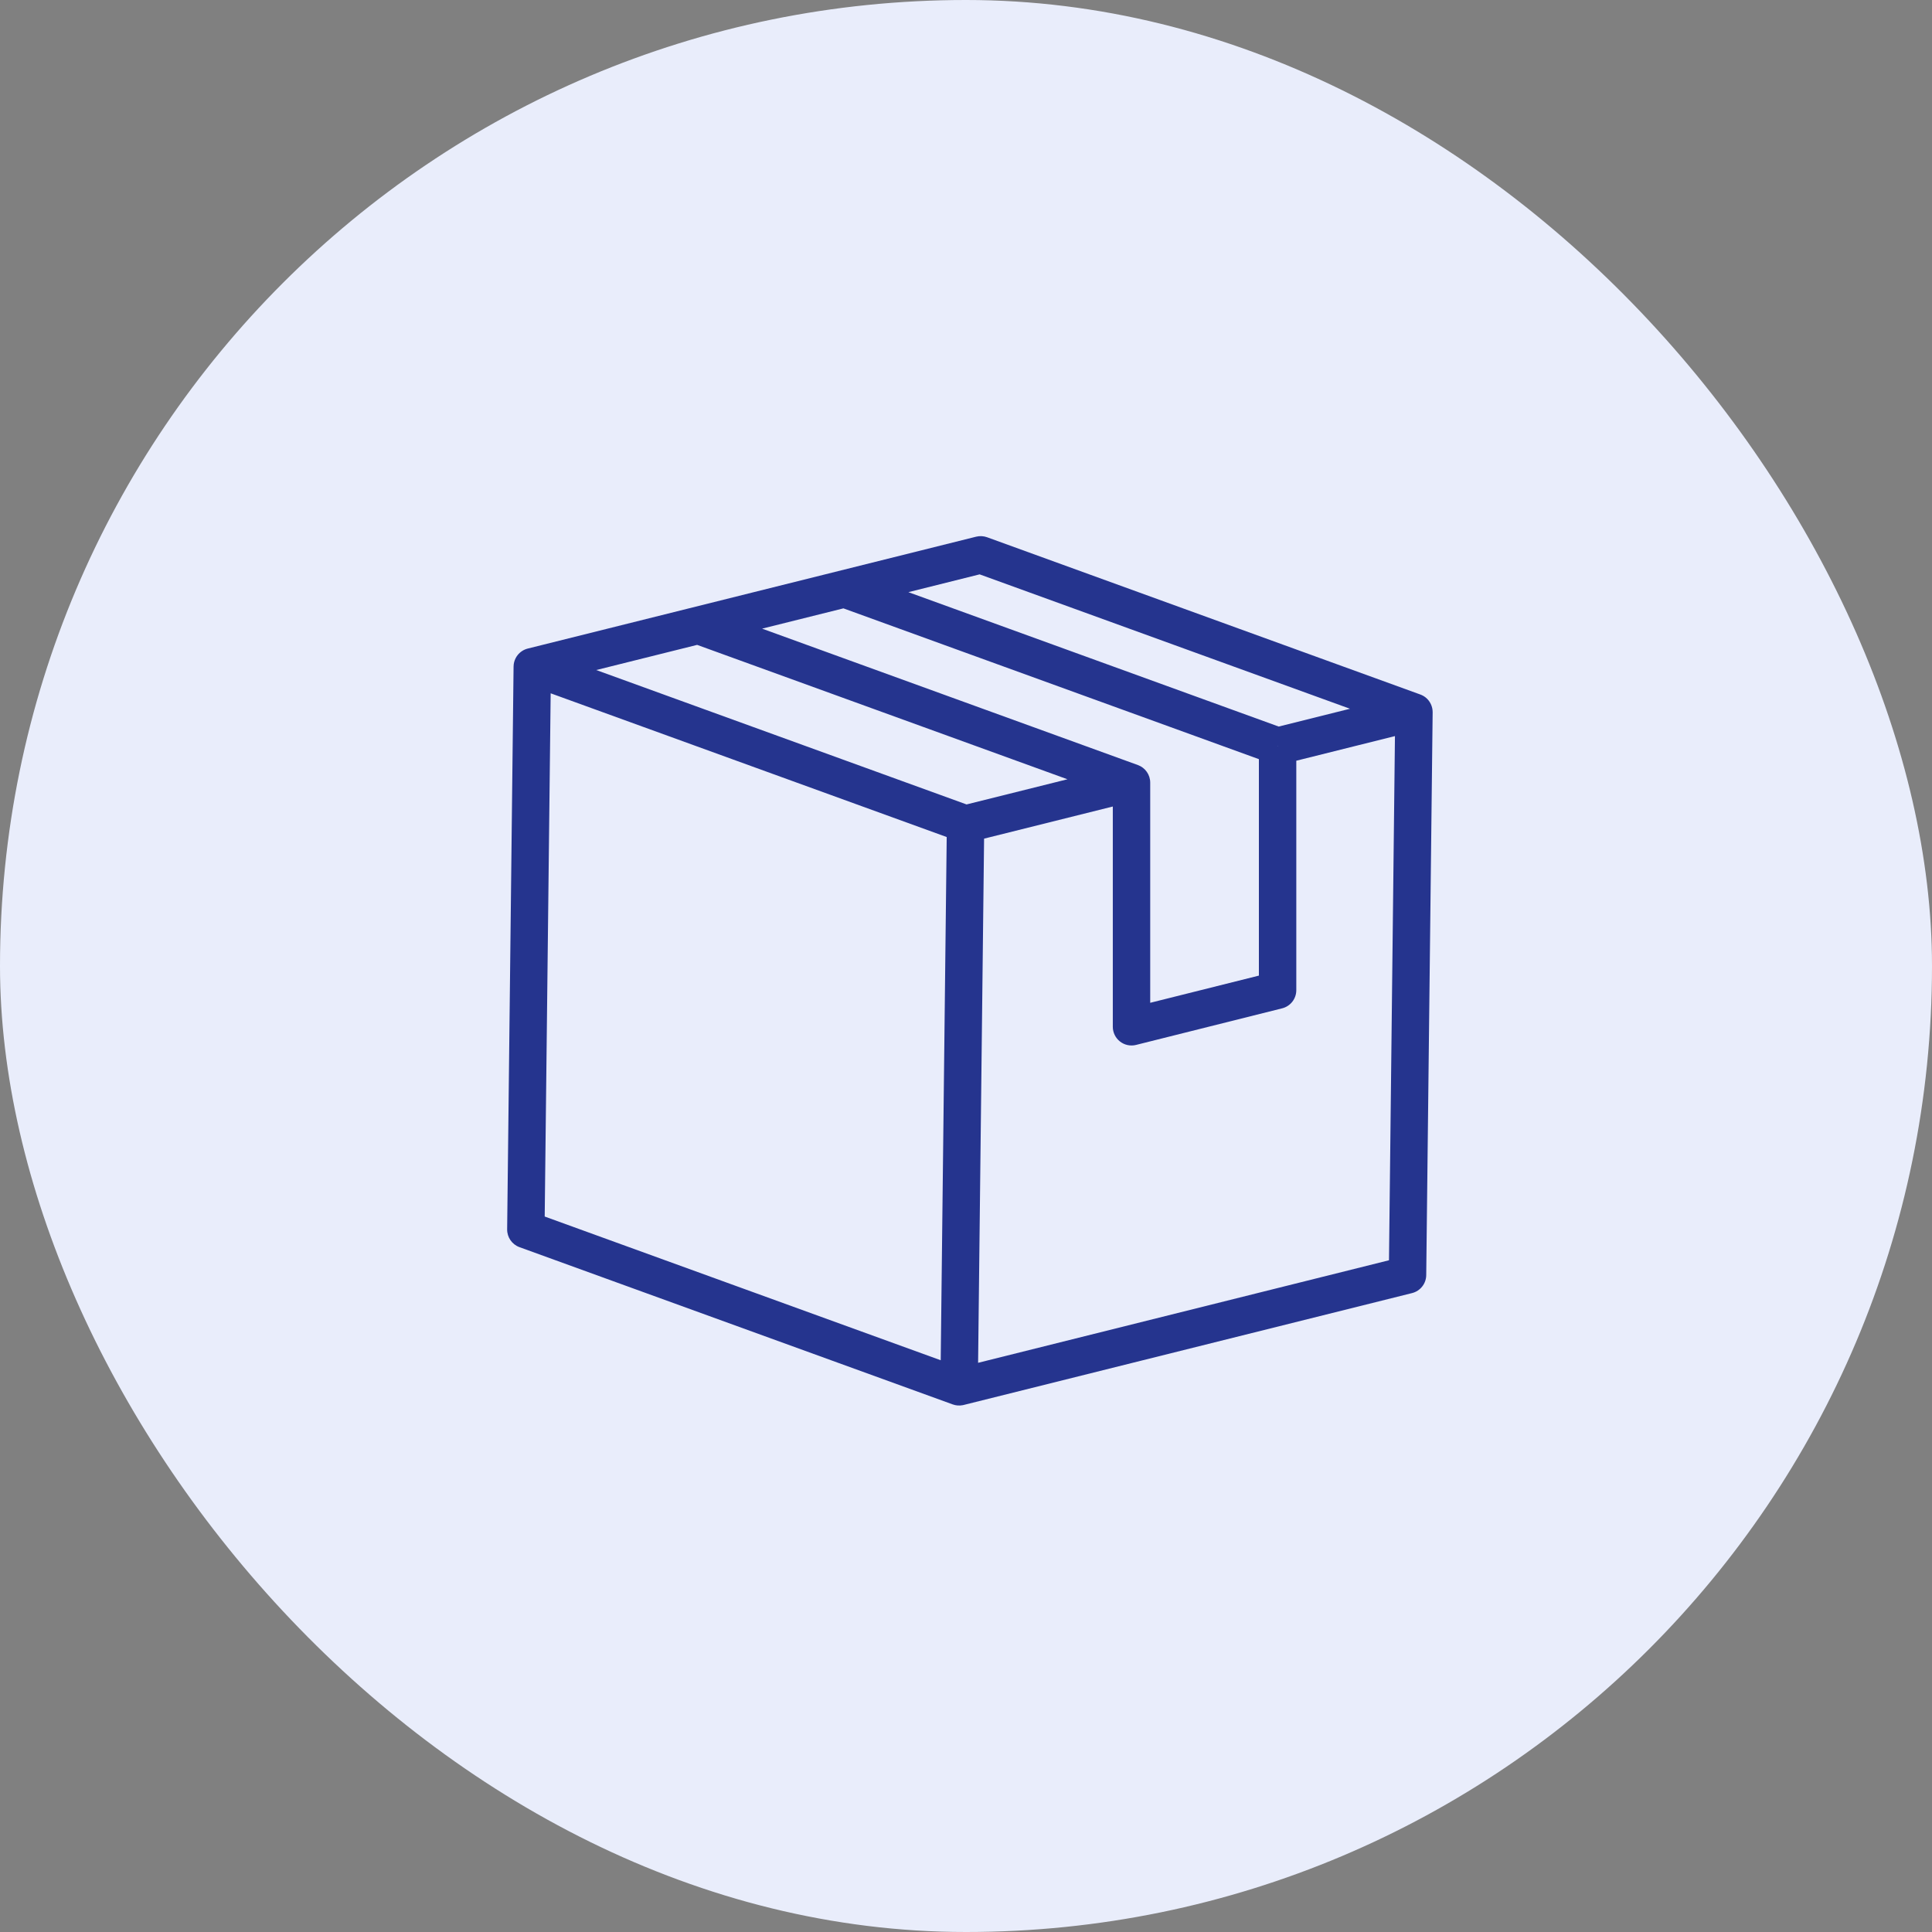
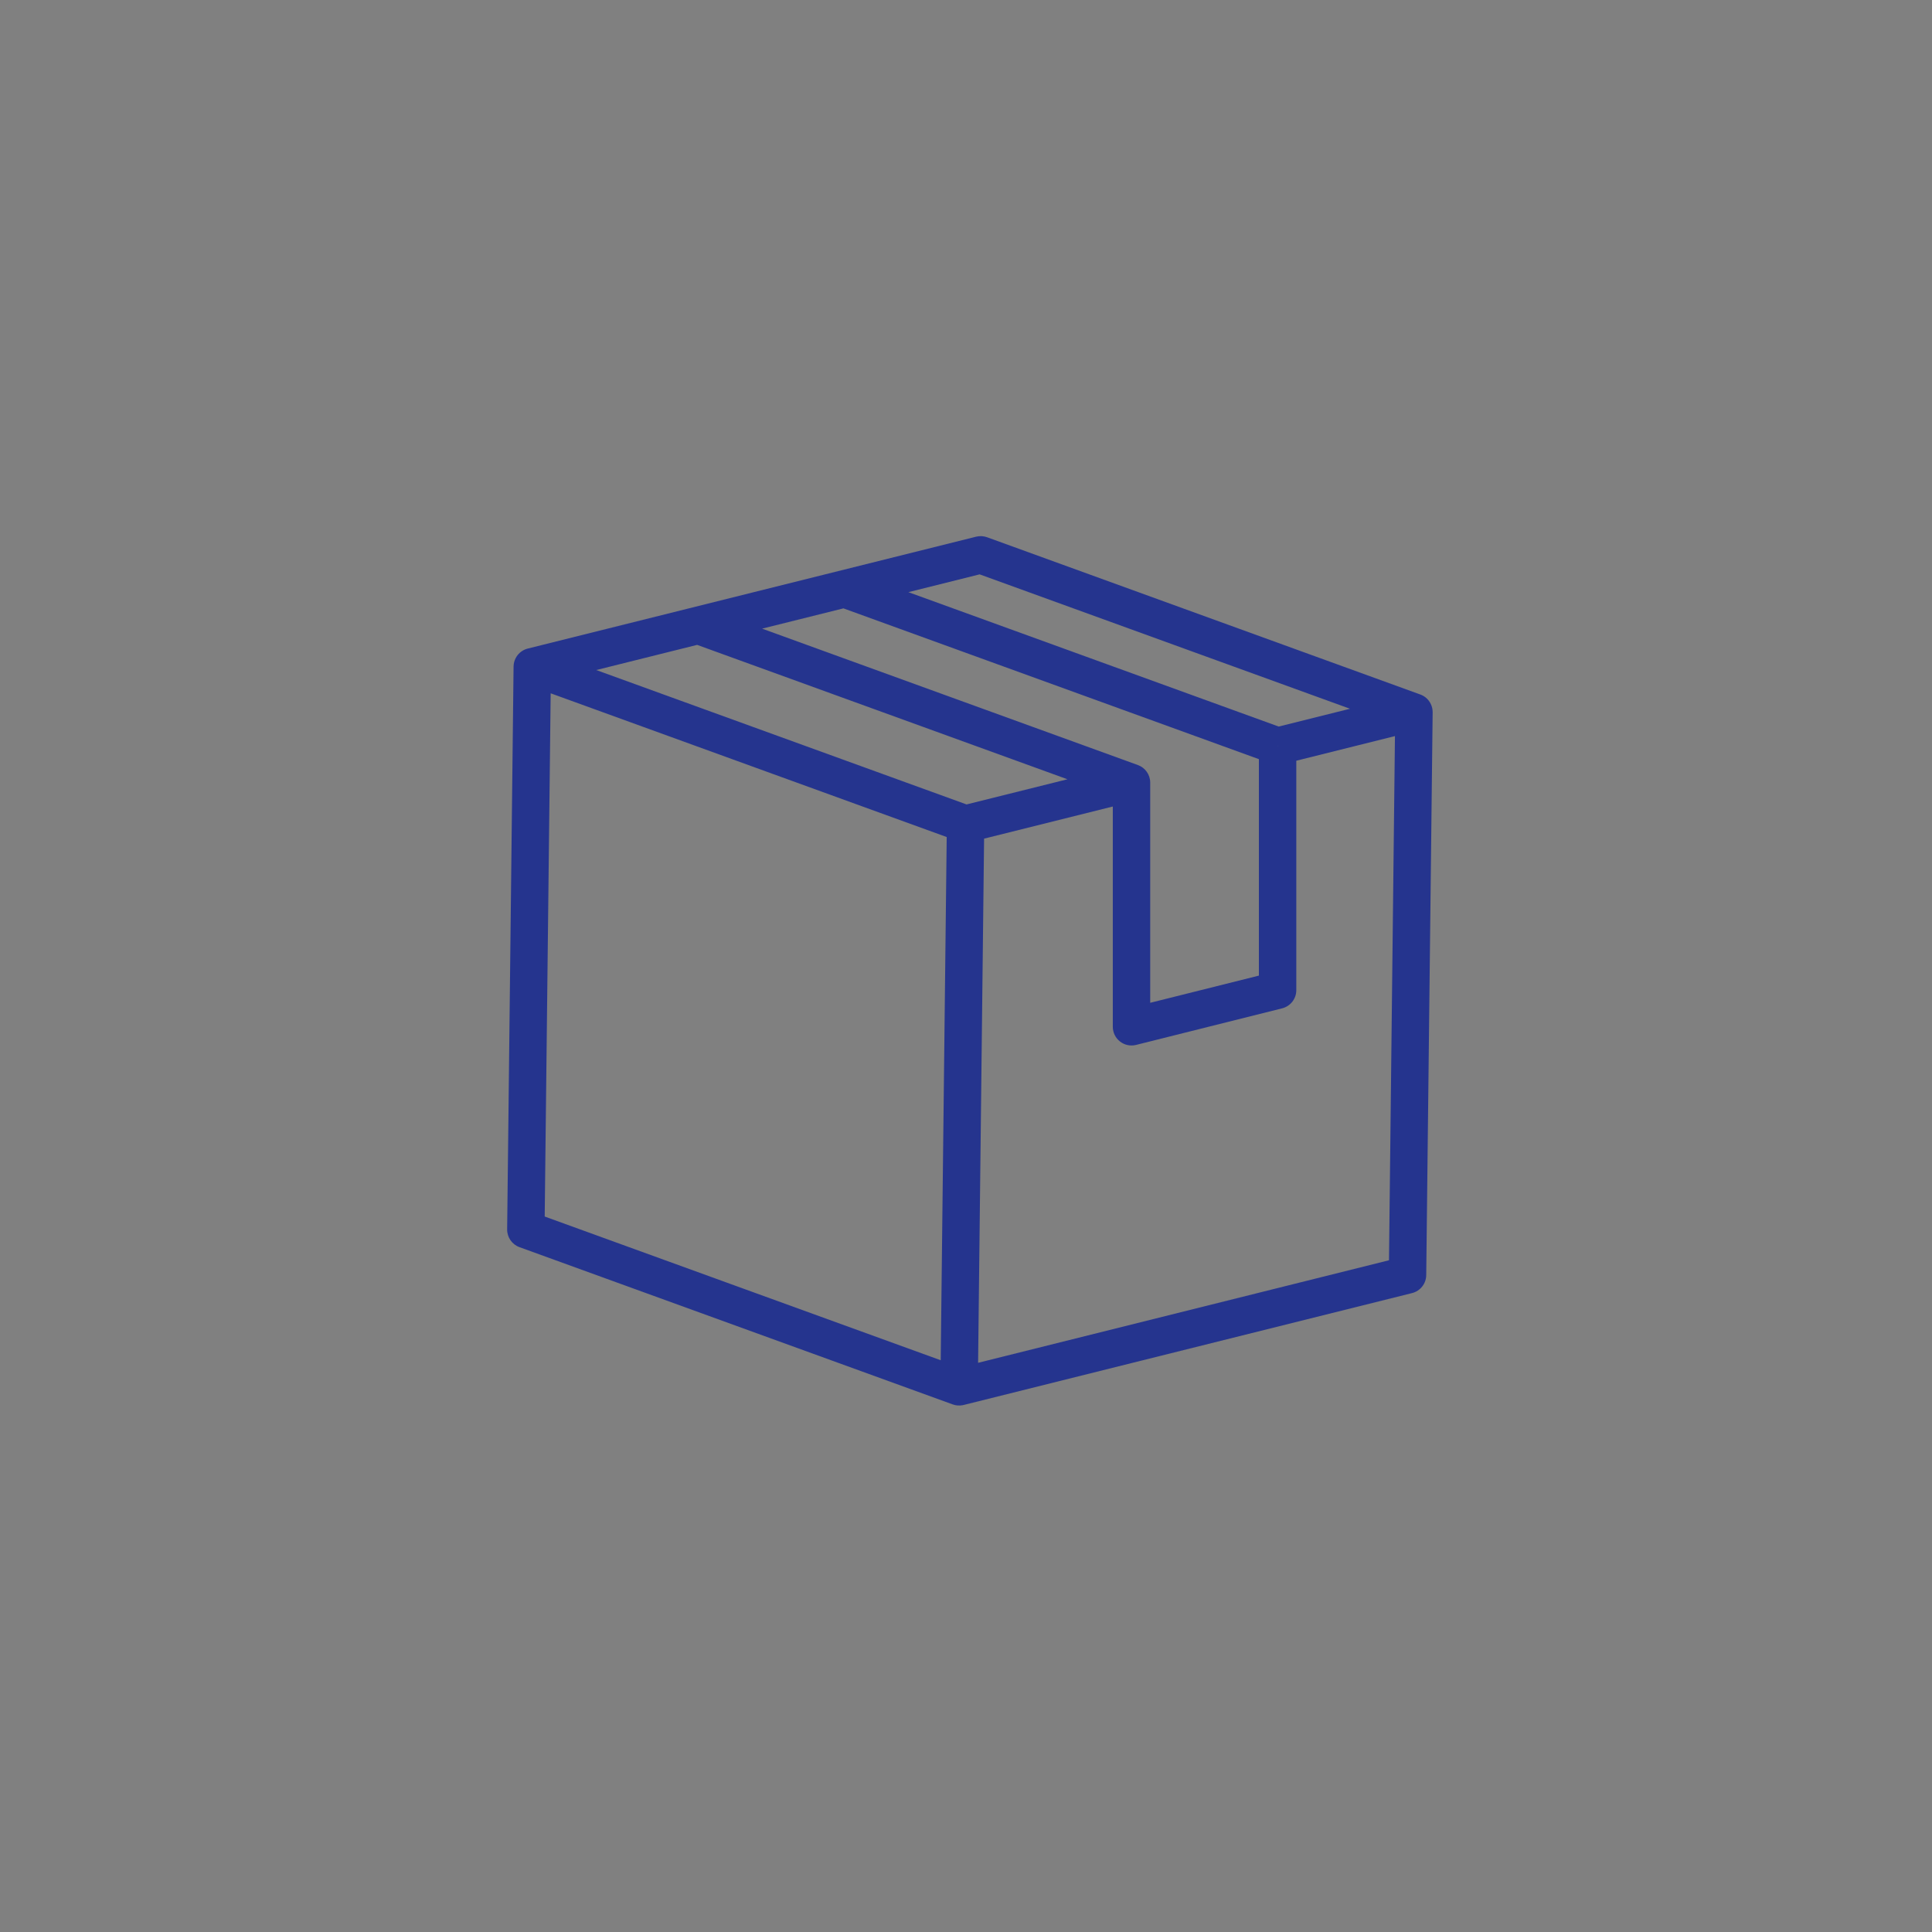
<svg xmlns="http://www.w3.org/2000/svg" width="80" height="80" viewBox="0 0 80 80" fill="none">
  <rect x="0" y="0" width="80" height="80" fill="#808080" stroke="none" />
-   <rect width="80" height="80" rx="40" fill="#E9EDFB" />
  <mask id="mask0_86_81" style="mask-type:alpha" maskUnits="userSpaceOnUse" x="15" y="15" width="50" height="51">
    <rect x="15" y="15.2" width="50" height="50" fill="#D9D9D9" />
  </mask>
  <g mask="url(#mask0_86_81)">
    <path fill-rule="evenodd" clip-rule="evenodd" d="M40.42 22.223C40.569 22.186 40.727 22.194 40.872 22.246L58.807 28.756C58.886 28.784 58.961 28.825 59.029 28.878C59.217 29.027 59.325 29.255 59.323 29.495L59.057 52.801C59.053 53.153 58.812 53.458 58.47 53.544L39.903 58.177C39.889 58.181 39.874 58.184 39.86 58.186C39.725 58.212 39.584 58.202 39.451 58.154L21.51 51.642C21.201 51.53 20.996 51.234 21 50.905L21.266 27.599C21.266 27.566 21.269 27.534 21.273 27.502C21.289 27.388 21.33 27.281 21.39 27.187C21.485 27.041 21.628 26.927 21.8 26.871C21.819 26.865 21.838 26.86 21.856 26.855L40.42 22.223ZM44.201 32.268L28.867 26.703L24.689 27.745L40.023 33.31L44.201 32.268ZM31.557 26.031L34.924 25.191L52.128 31.435V40.398L47.628 41.524V32.407C47.628 32.081 47.424 31.79 47.118 31.679L31.557 26.031ZM52.902 30.892H52.912L52.908 30.877L52.902 30.892ZM53.677 31.5L57.762 30.48L57.515 52.185L40.501 56.431L40.749 34.726L46.079 33.396V42.517C46.079 42.755 46.189 42.98 46.377 43.127C46.565 43.274 46.81 43.326 47.042 43.268L53.09 41.753C53.435 41.667 53.677 41.357 53.677 41.002V31.5ZM37.614 24.52L52.948 30.085L55.9 29.348L40.565 23.783L37.614 24.52ZM22.802 28.708L39.201 34.66L38.953 56.325L22.555 50.374L22.802 28.708Z" fill="#25348E" />
  </g>
</svg>